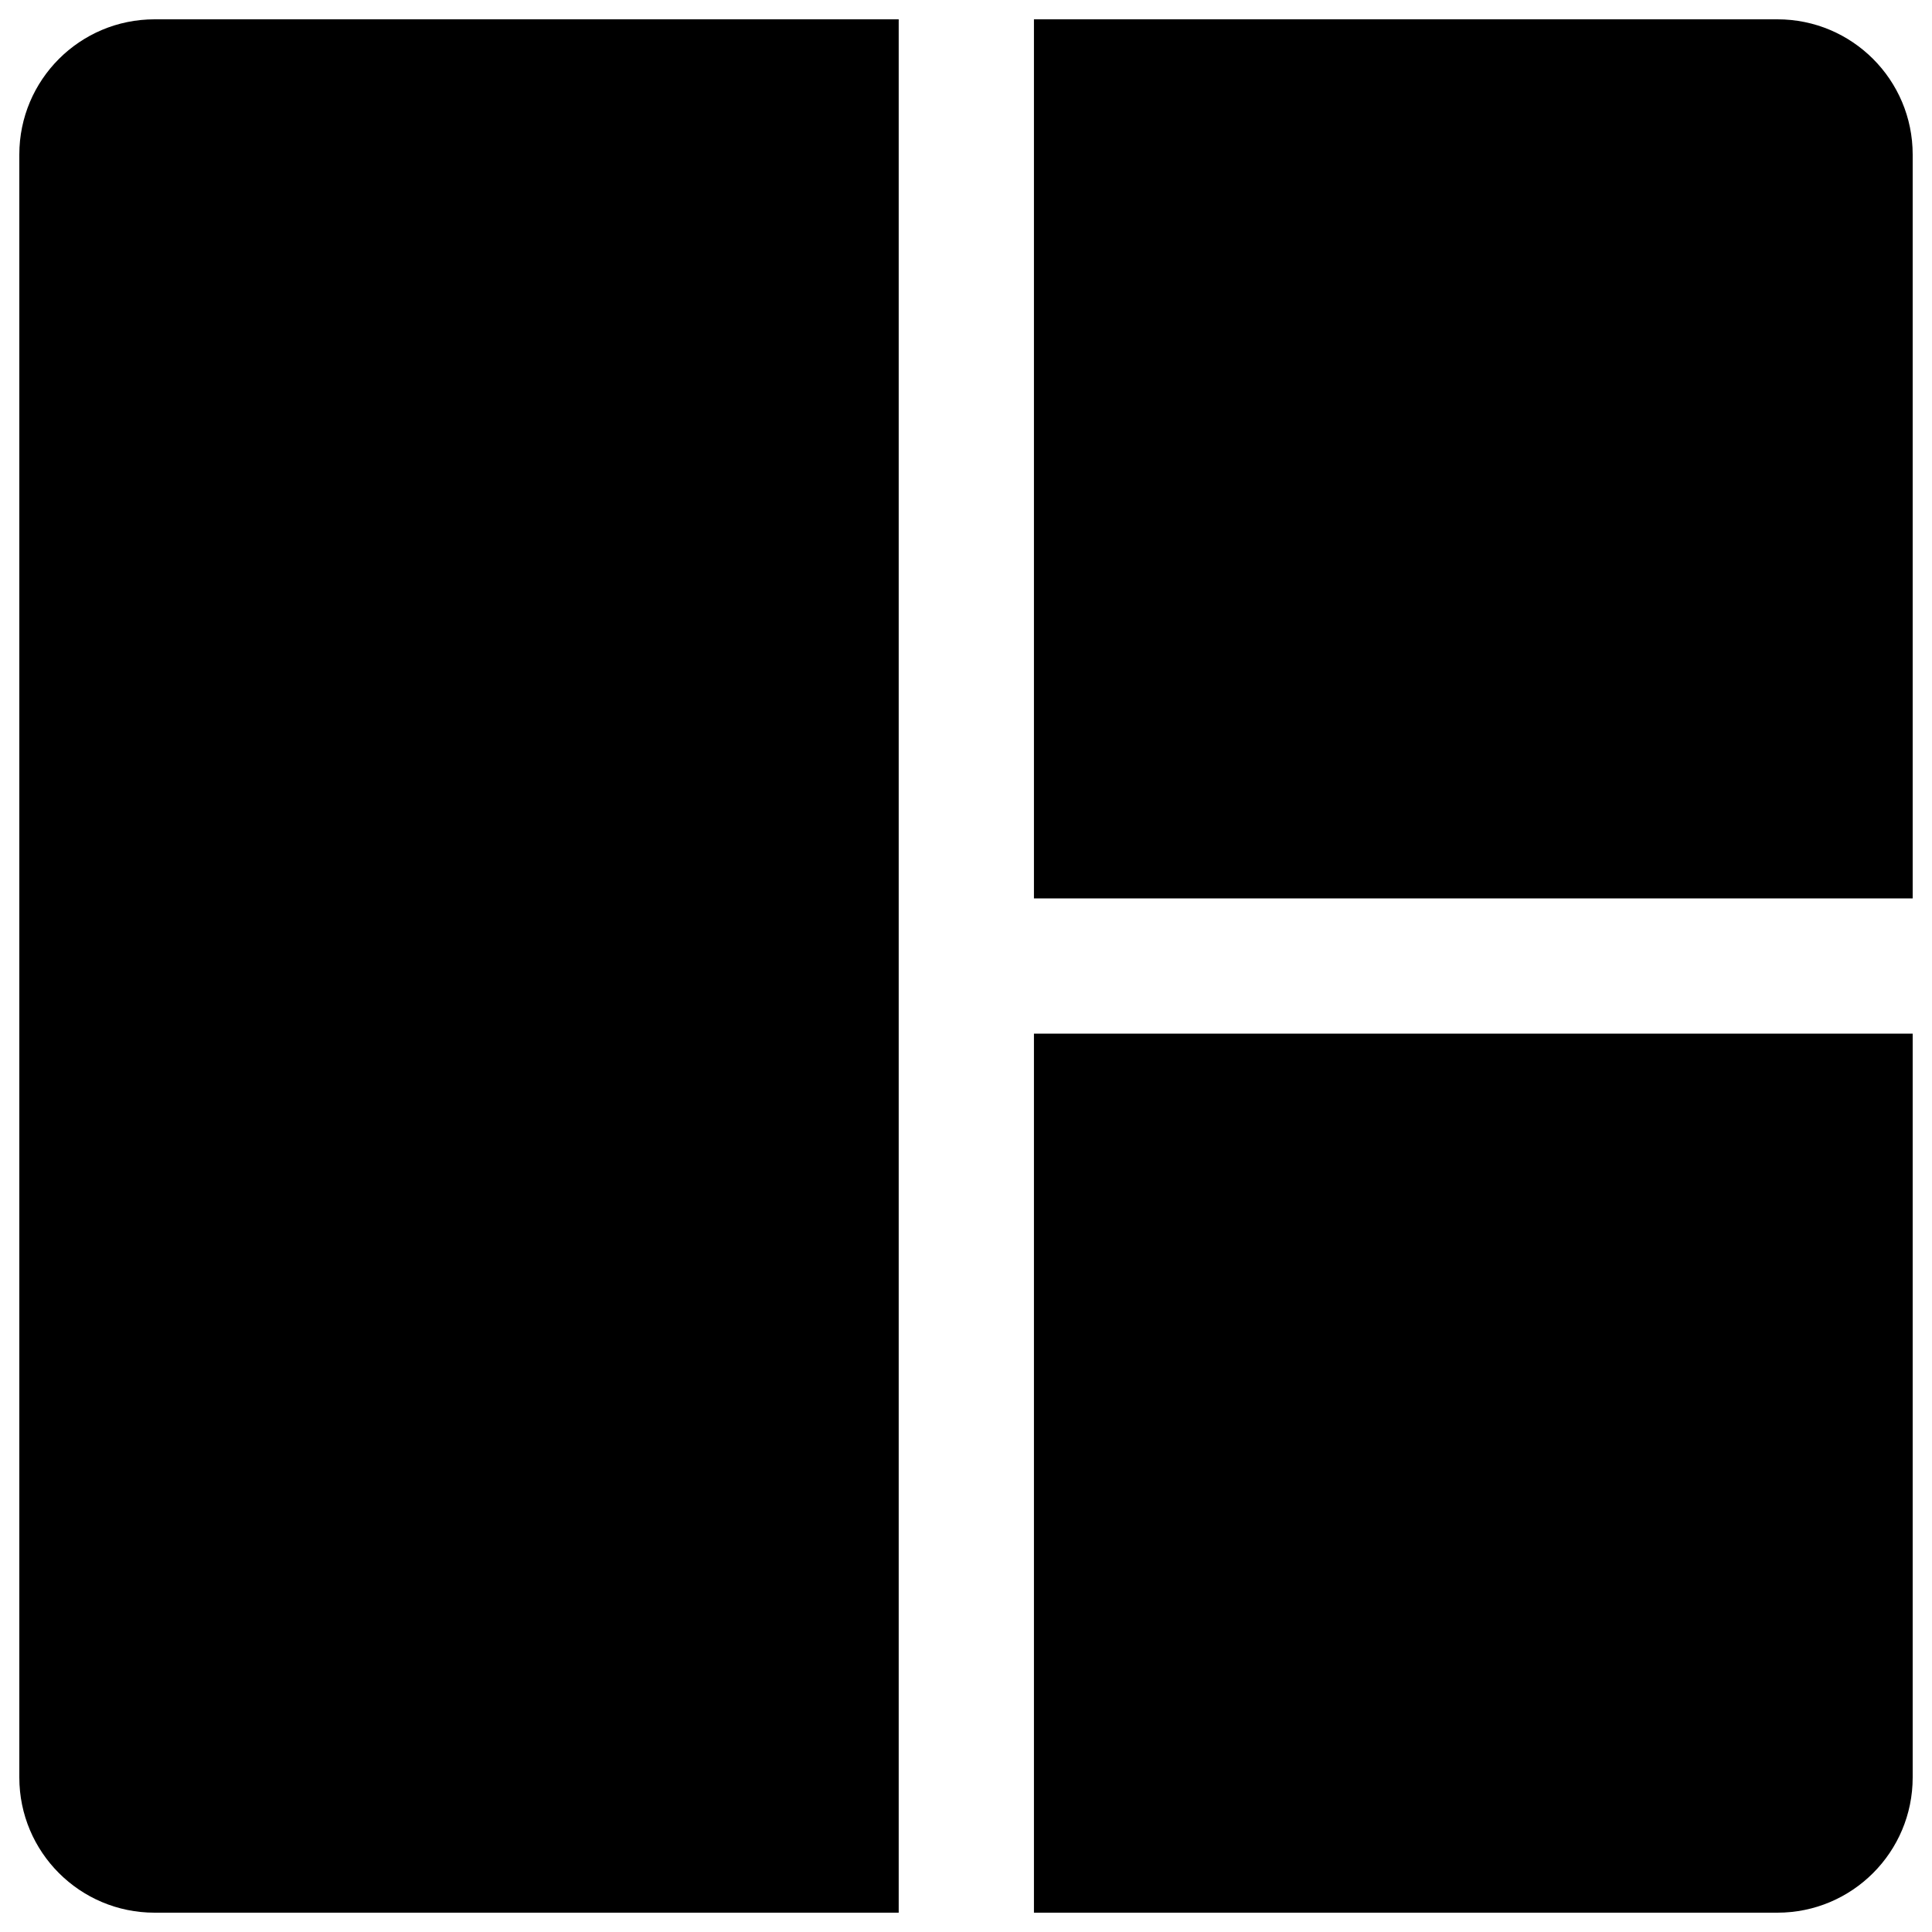
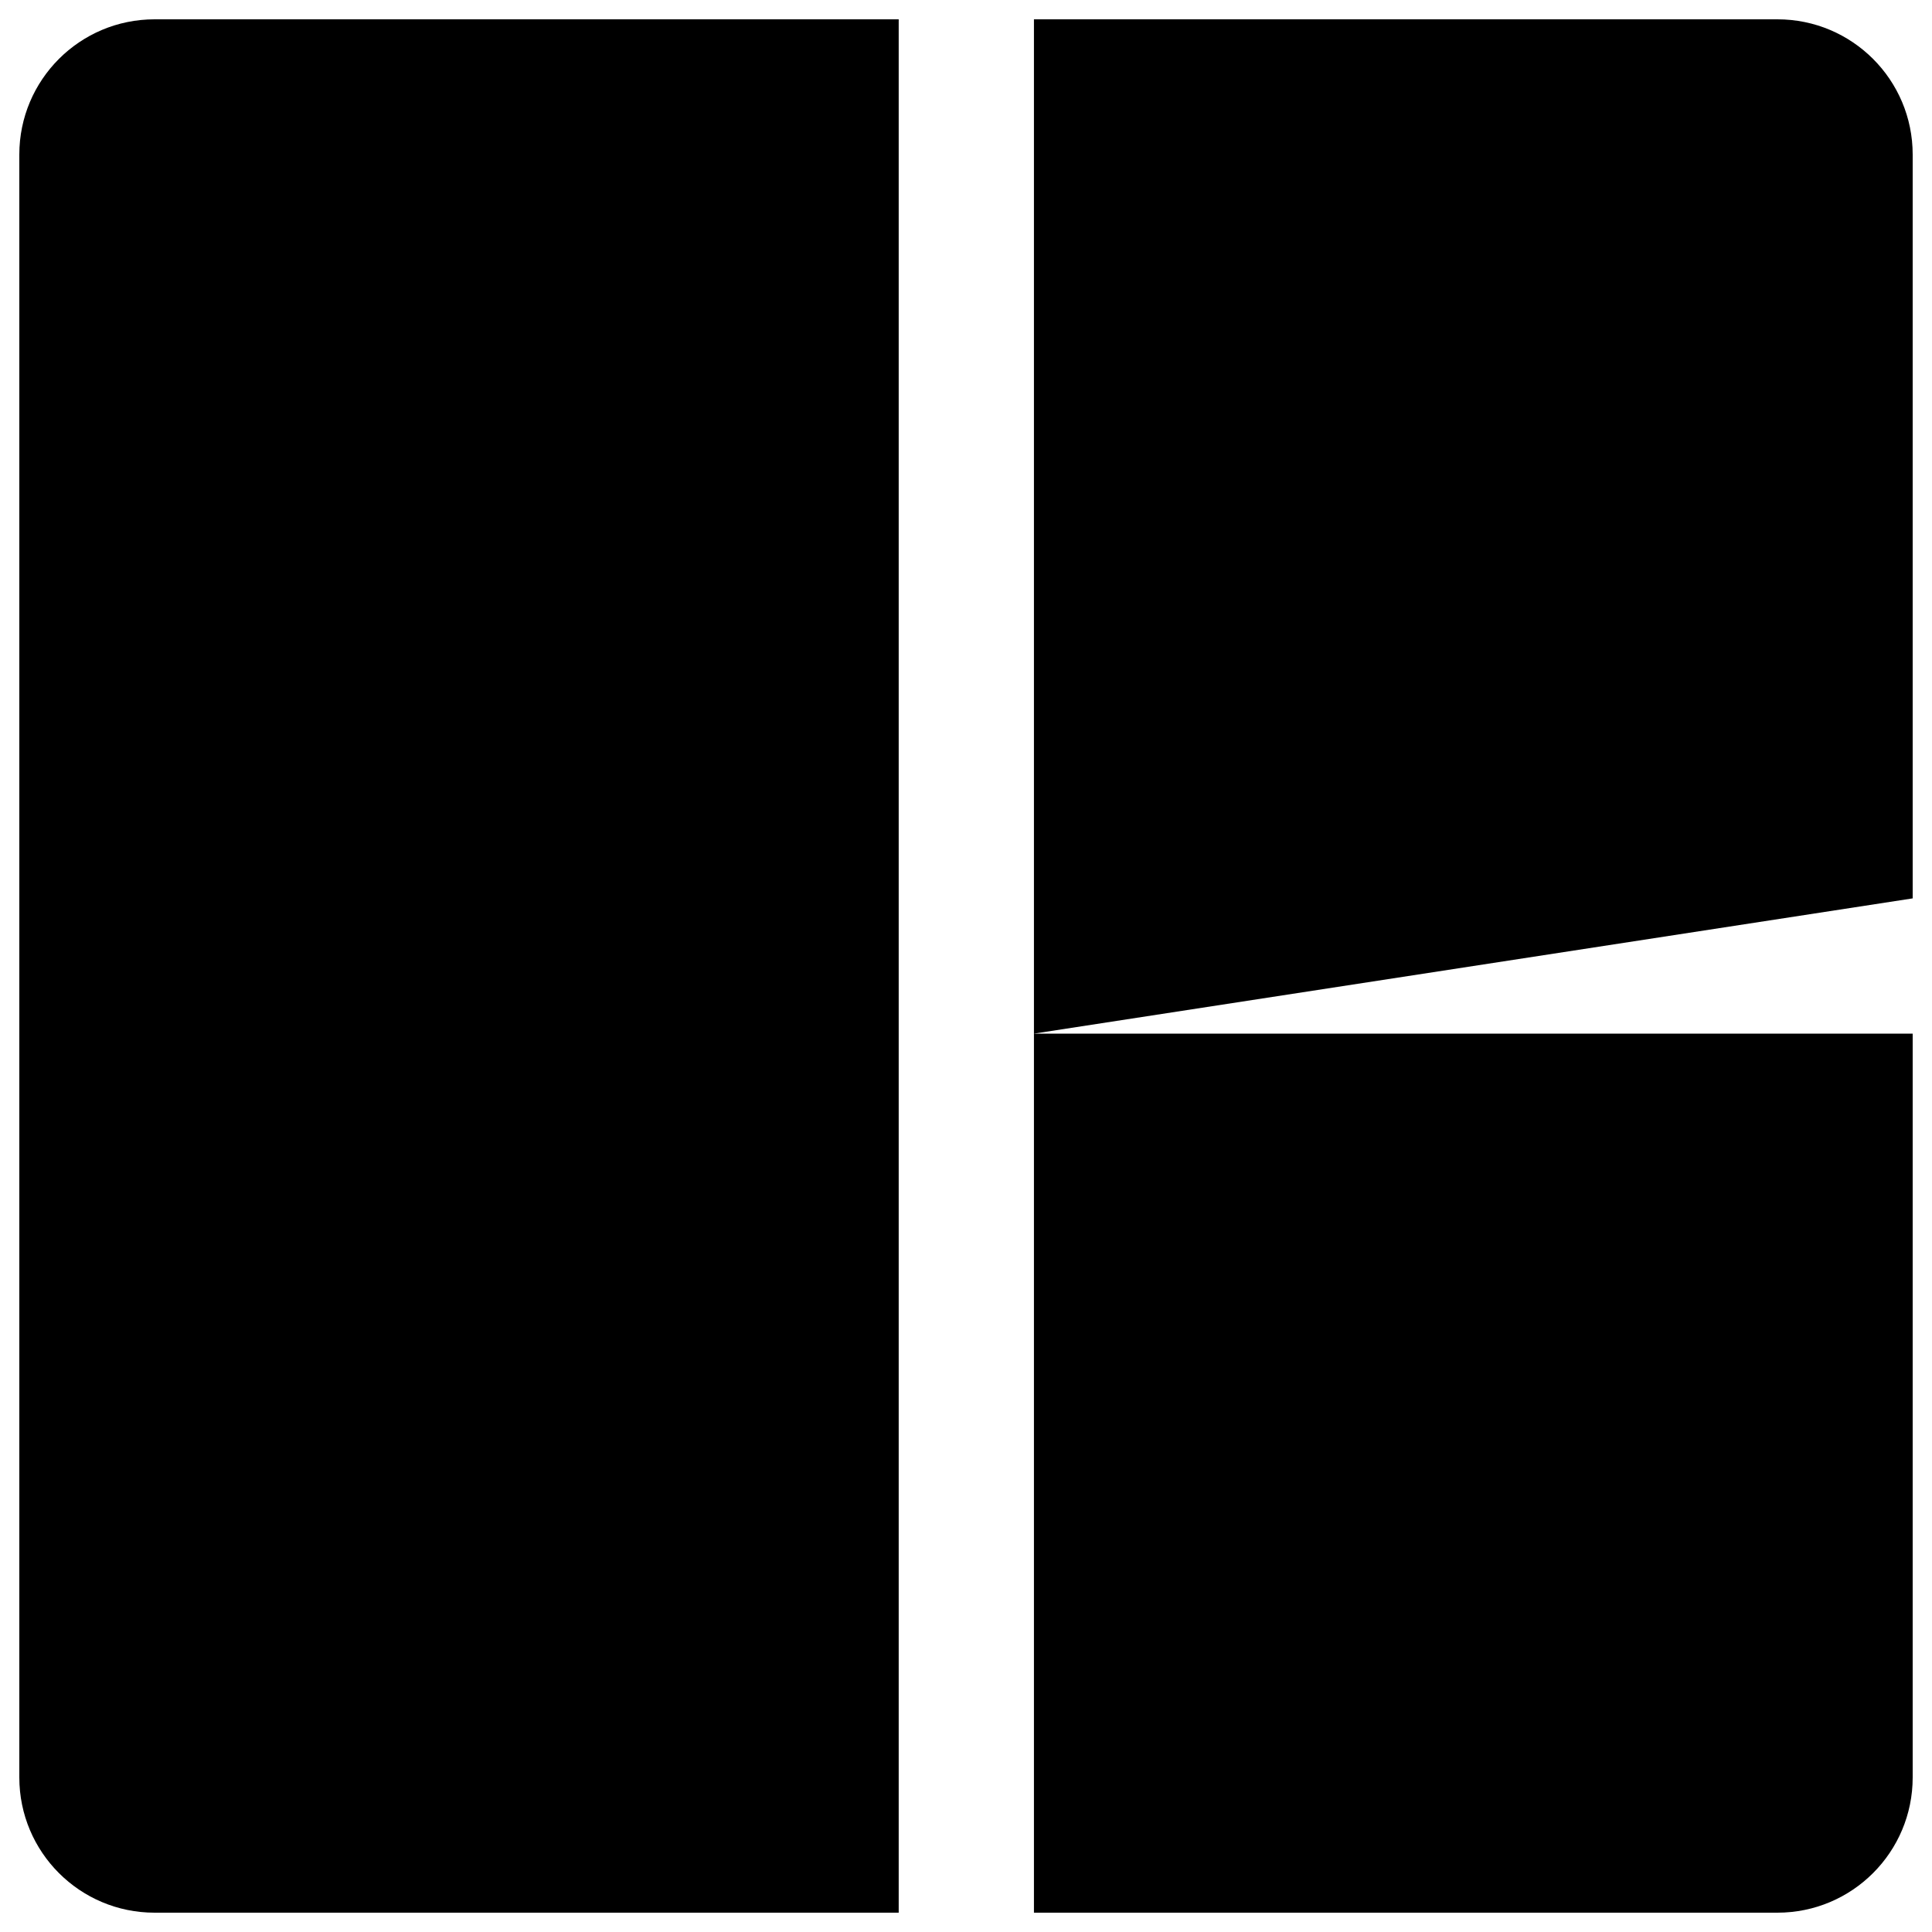
<svg xmlns="http://www.w3.org/2000/svg" fill="none" viewBox="0 0 24 24" id="Layout--Streamline-Ultimate">
  <desc>Layout Streamline Icon: https://streamlinehq.com</desc>
-   <path fill="#000000" fill-rule="evenodd" d="M1.92 0.24h9.244v23.52H1.92c-0.928 0 -1.68 -0.752 -1.68 -1.68V1.92C0.24 0.992 0.992 0.24 1.92 0.24Zm10.924 12.6v10.92H22.08c0.928 0 1.68 -0.752 1.68 -1.68v-9.24H12.844ZM23.76 11.16H12.844V0.24H22.08c0.928 0 1.68 0.752 1.68 1.68v9.24Z" clip-rule="evenodd" stroke-width="1" />
+   <path fill="#000000" fill-rule="evenodd" d="M1.92 0.24h9.244v23.52H1.92c-0.928 0 -1.68 -0.752 -1.68 -1.68V1.92C0.24 0.992 0.992 0.24 1.92 0.24Zm10.924 12.6v10.92H22.08c0.928 0 1.68 -0.752 1.68 -1.68v-9.24H12.844ZH12.844V0.24H22.08c0.928 0 1.68 0.752 1.68 1.68v9.24Z" clip-rule="evenodd" stroke-width="1" />
</svg>